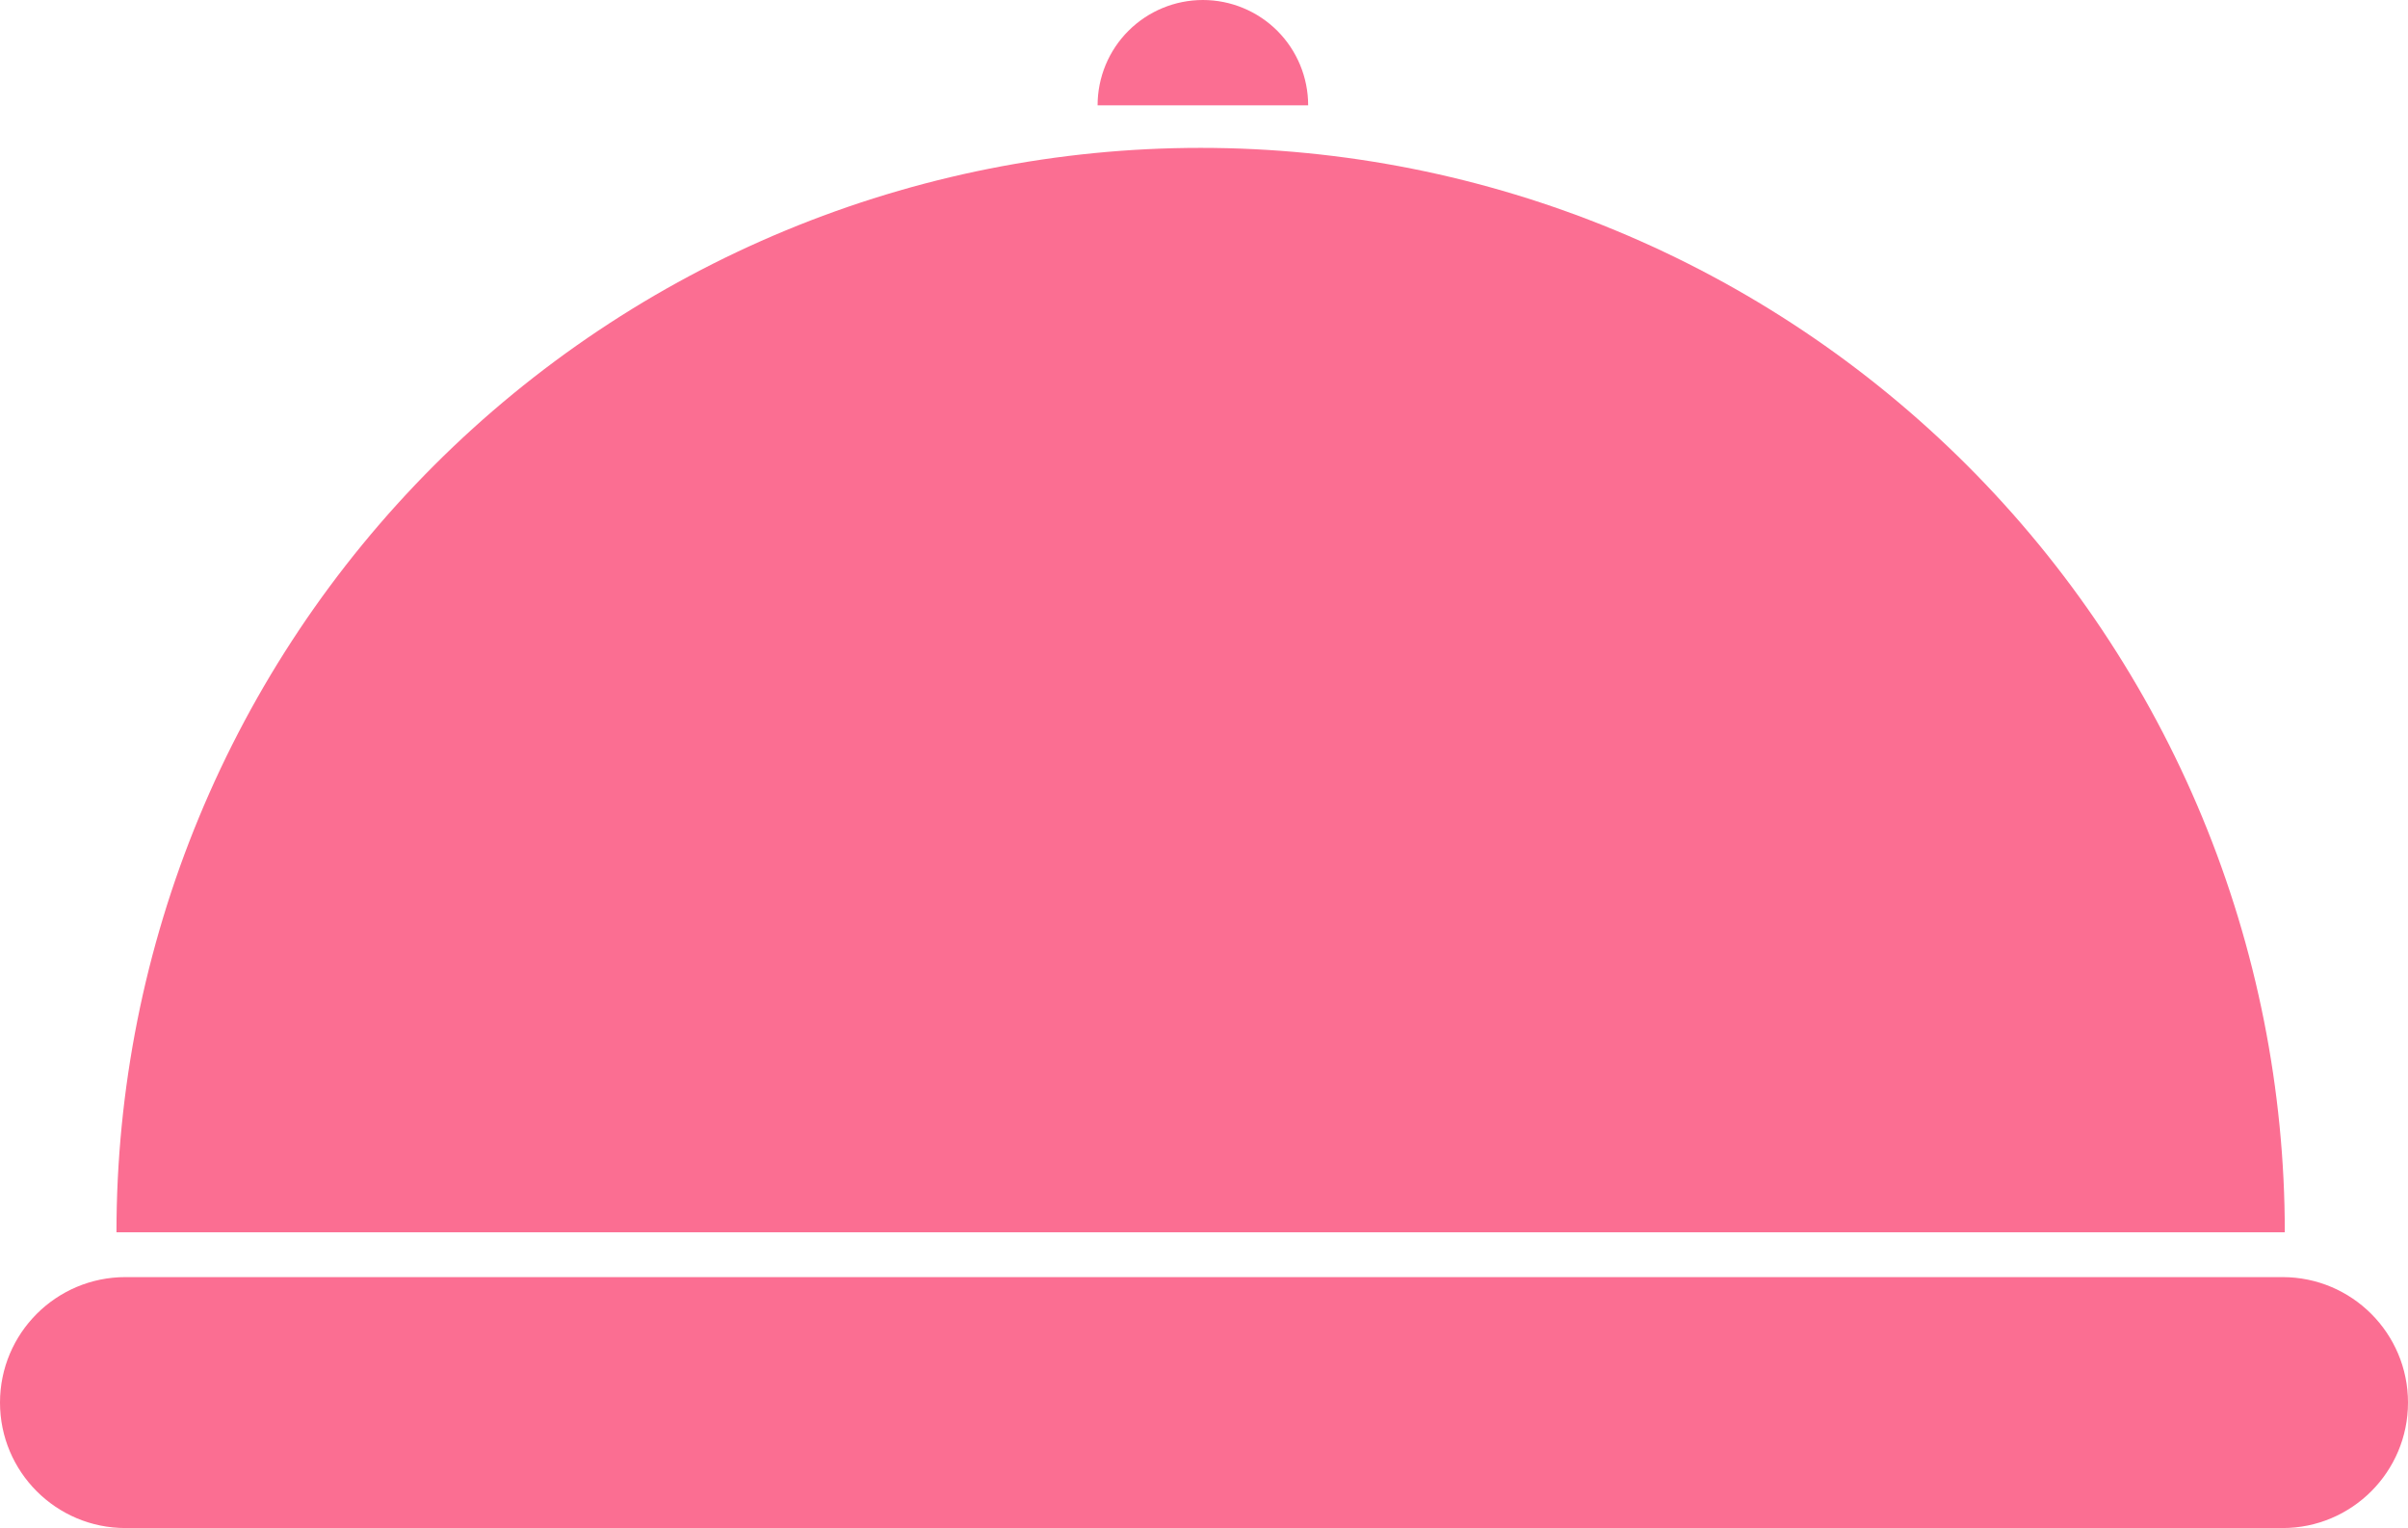
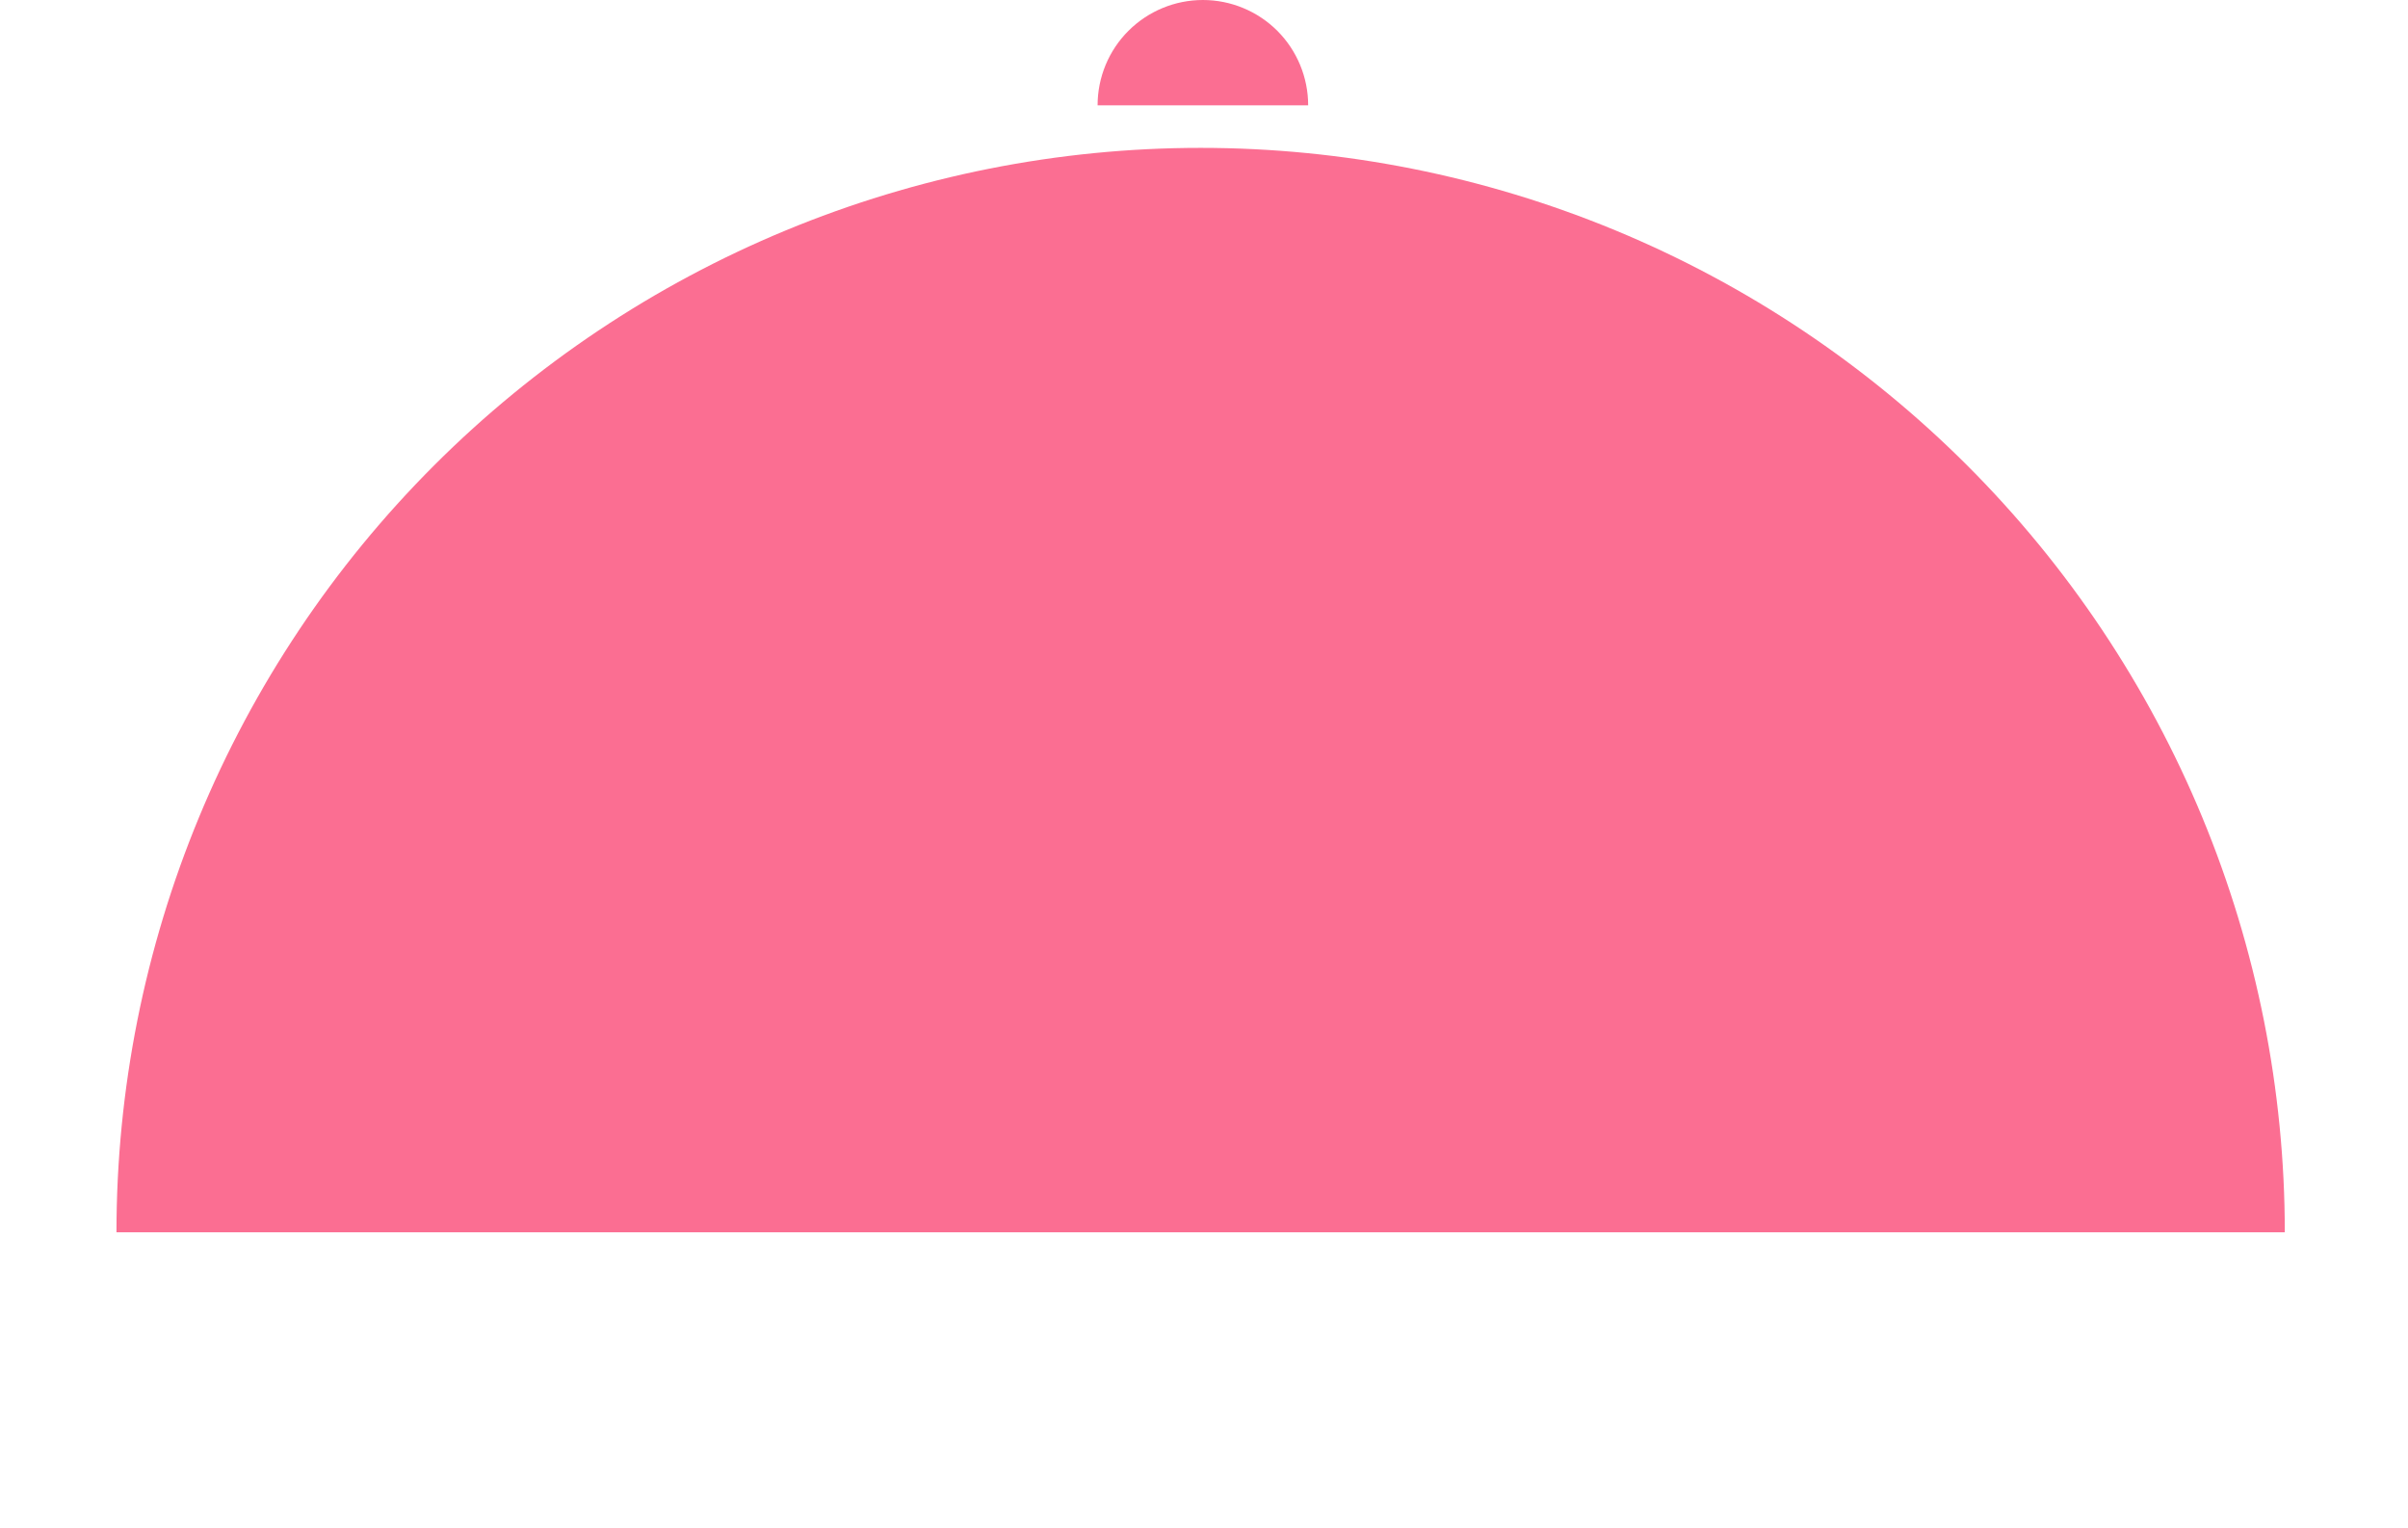
<svg xmlns="http://www.w3.org/2000/svg" id="_Слой_2" data-name="Слой 2" viewBox="0 0 537.5 341">
  <defs>
    <style> .cls-1 { fill: #fb6e92; } </style>
  </defs>
  <g id="_Слой_1-2" data-name="Слой 1">
-     <path class="cls-1" d="M0,313c0-15.46,12.54-28,28-28H509.5c15.46,0,28,12.54,28,28h0c0,15.46-12.54,28-28,28H28c-15.46,0-28-12.54-28-28H0Z" />
    <path class="cls-1" d="M510,275c0-31.78-6.26-63.25-18.42-92.61-12.16-29.36-29.99-56.04-52.46-78.51-22.47-22.47-49.15-40.3-78.51-52.46-29.36-12.16-60.83-18.42-92.61-18.42s-63.25,6.26-92.61,18.42c-29.36,12.16-56.04,29.99-78.51,52.46-22.47,22.47-40.3,49.15-52.46,78.51-12.16,29.36-18.42,60.83-18.42,92.61H510Z" />
    <path class="cls-1" d="M292,23.5c0-6.23-2.48-12.21-6.88-16.62C280.71,2.48,274.73,0,268.5,0s-12.21,2.48-16.62,6.88c-4.41,4.41-6.88,10.38-6.88,16.62h47Z" />
  </g>
</svg>